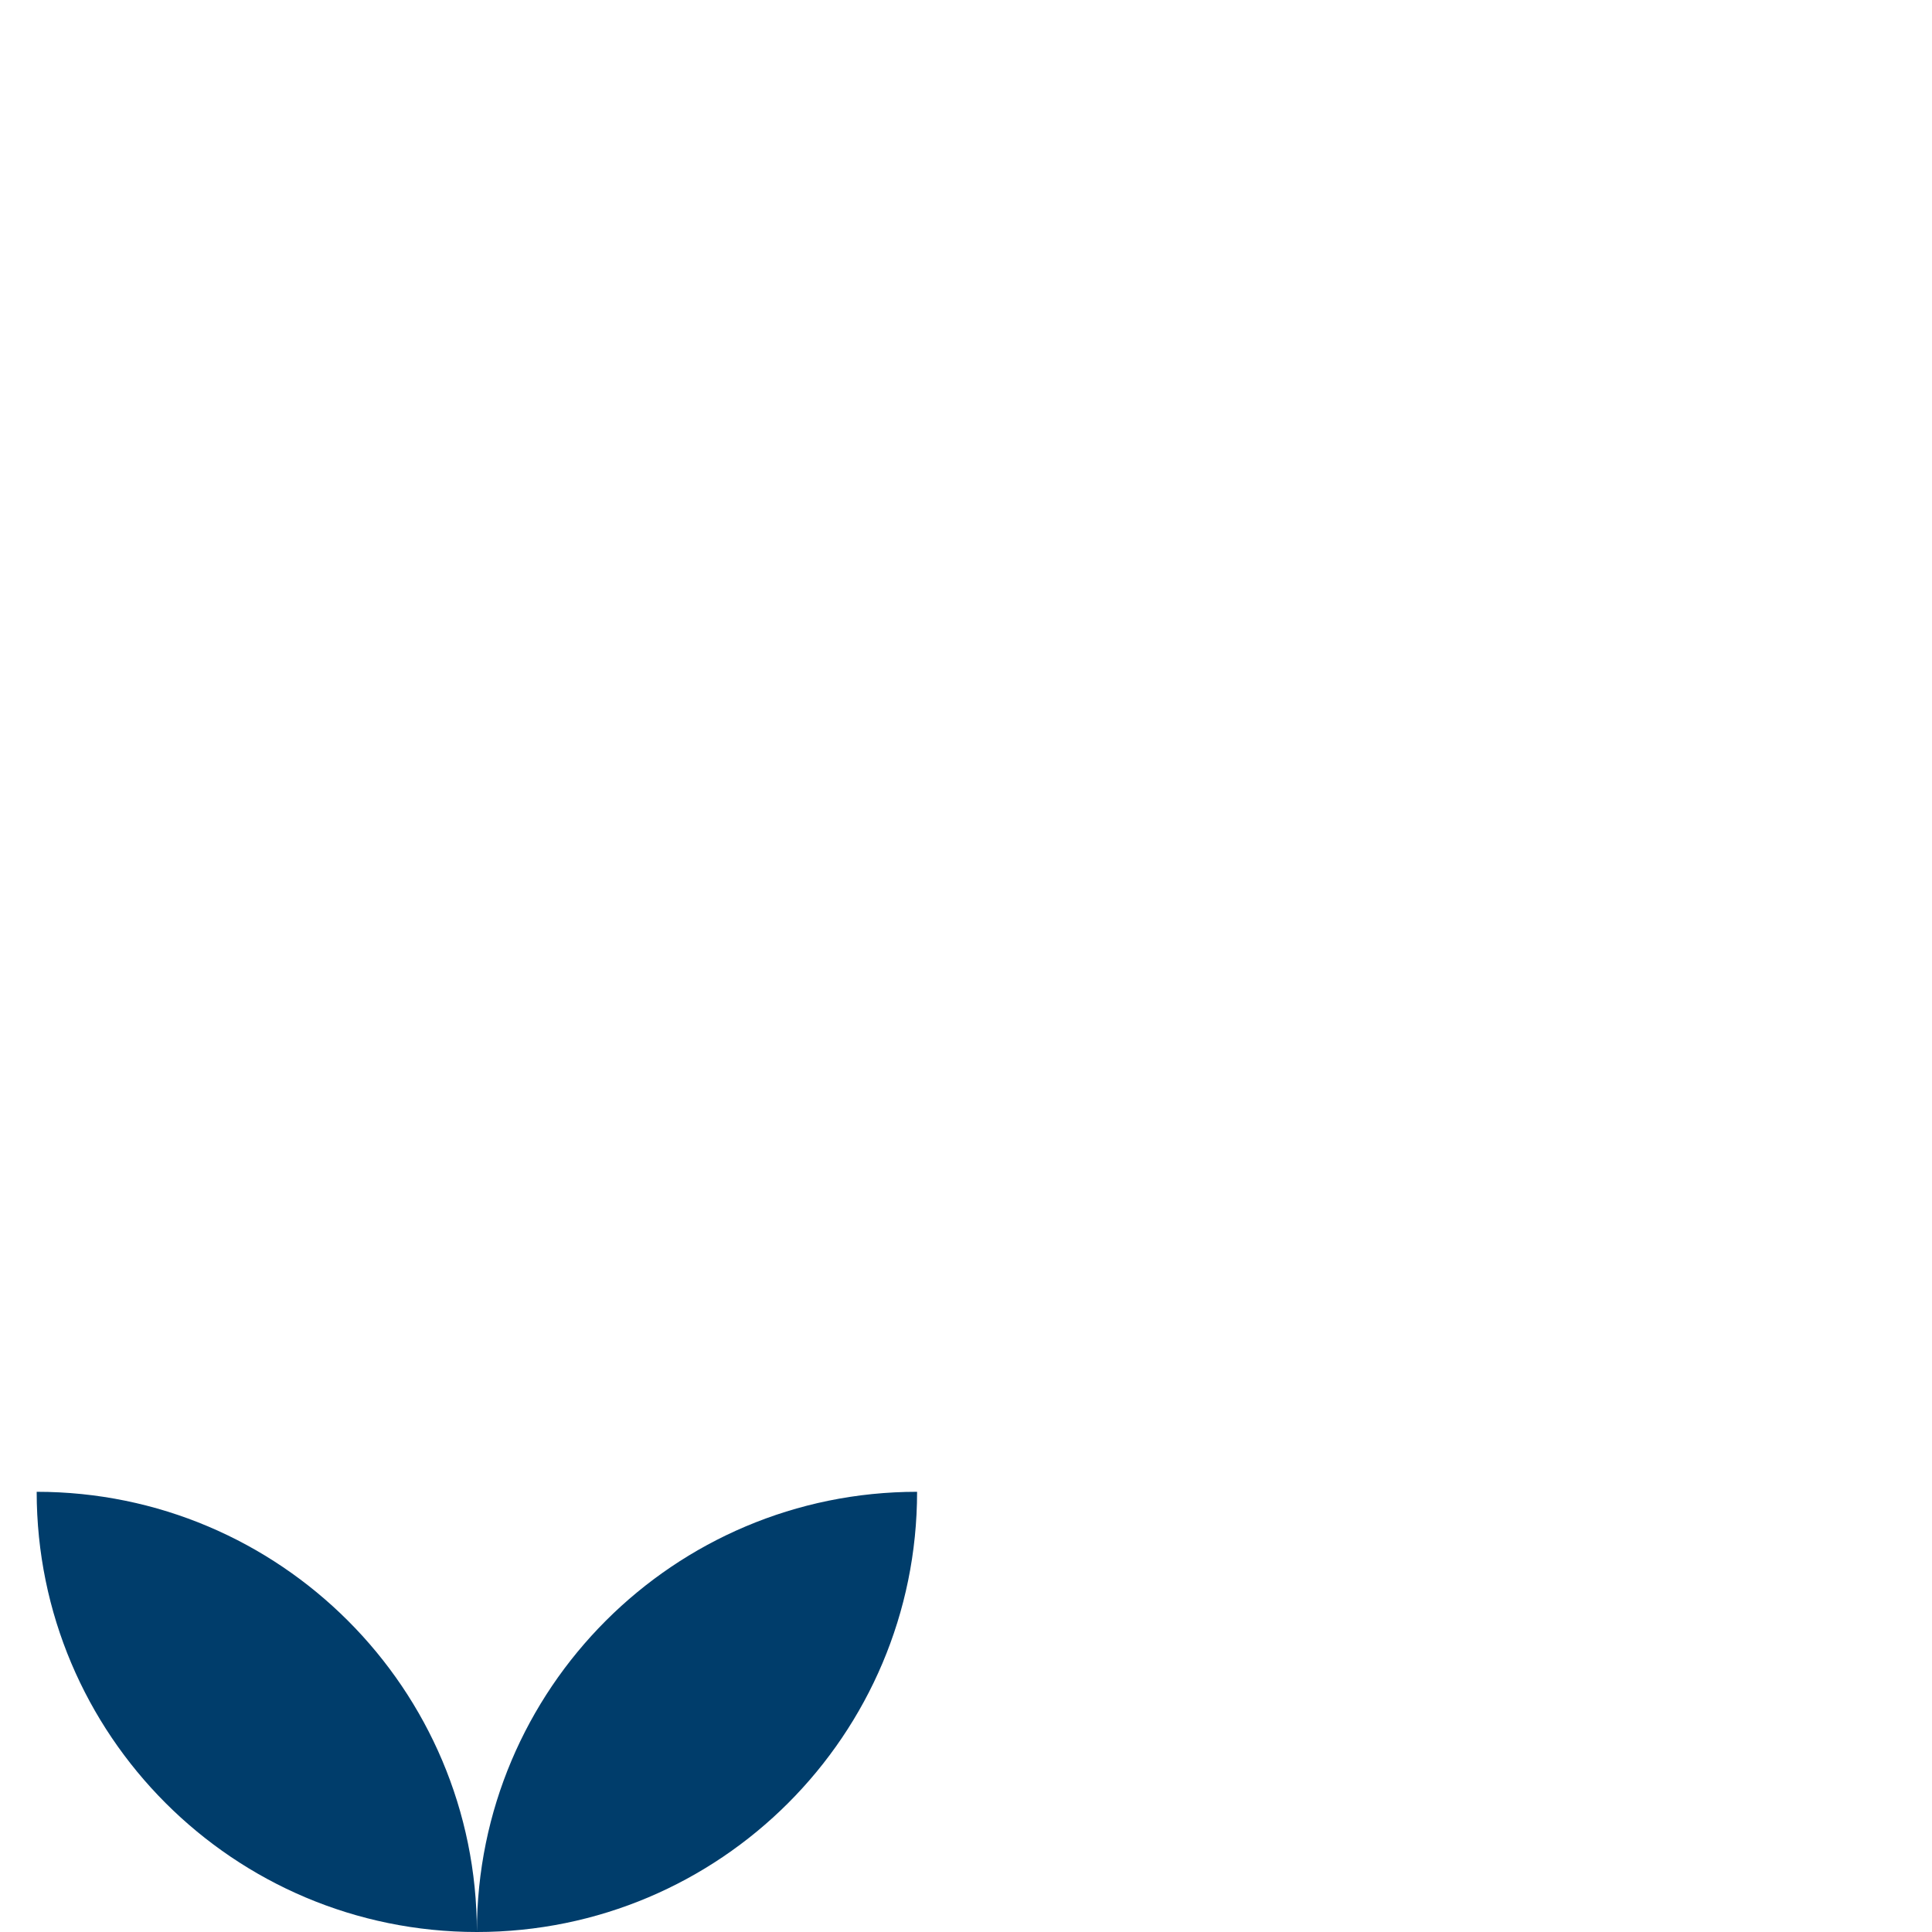
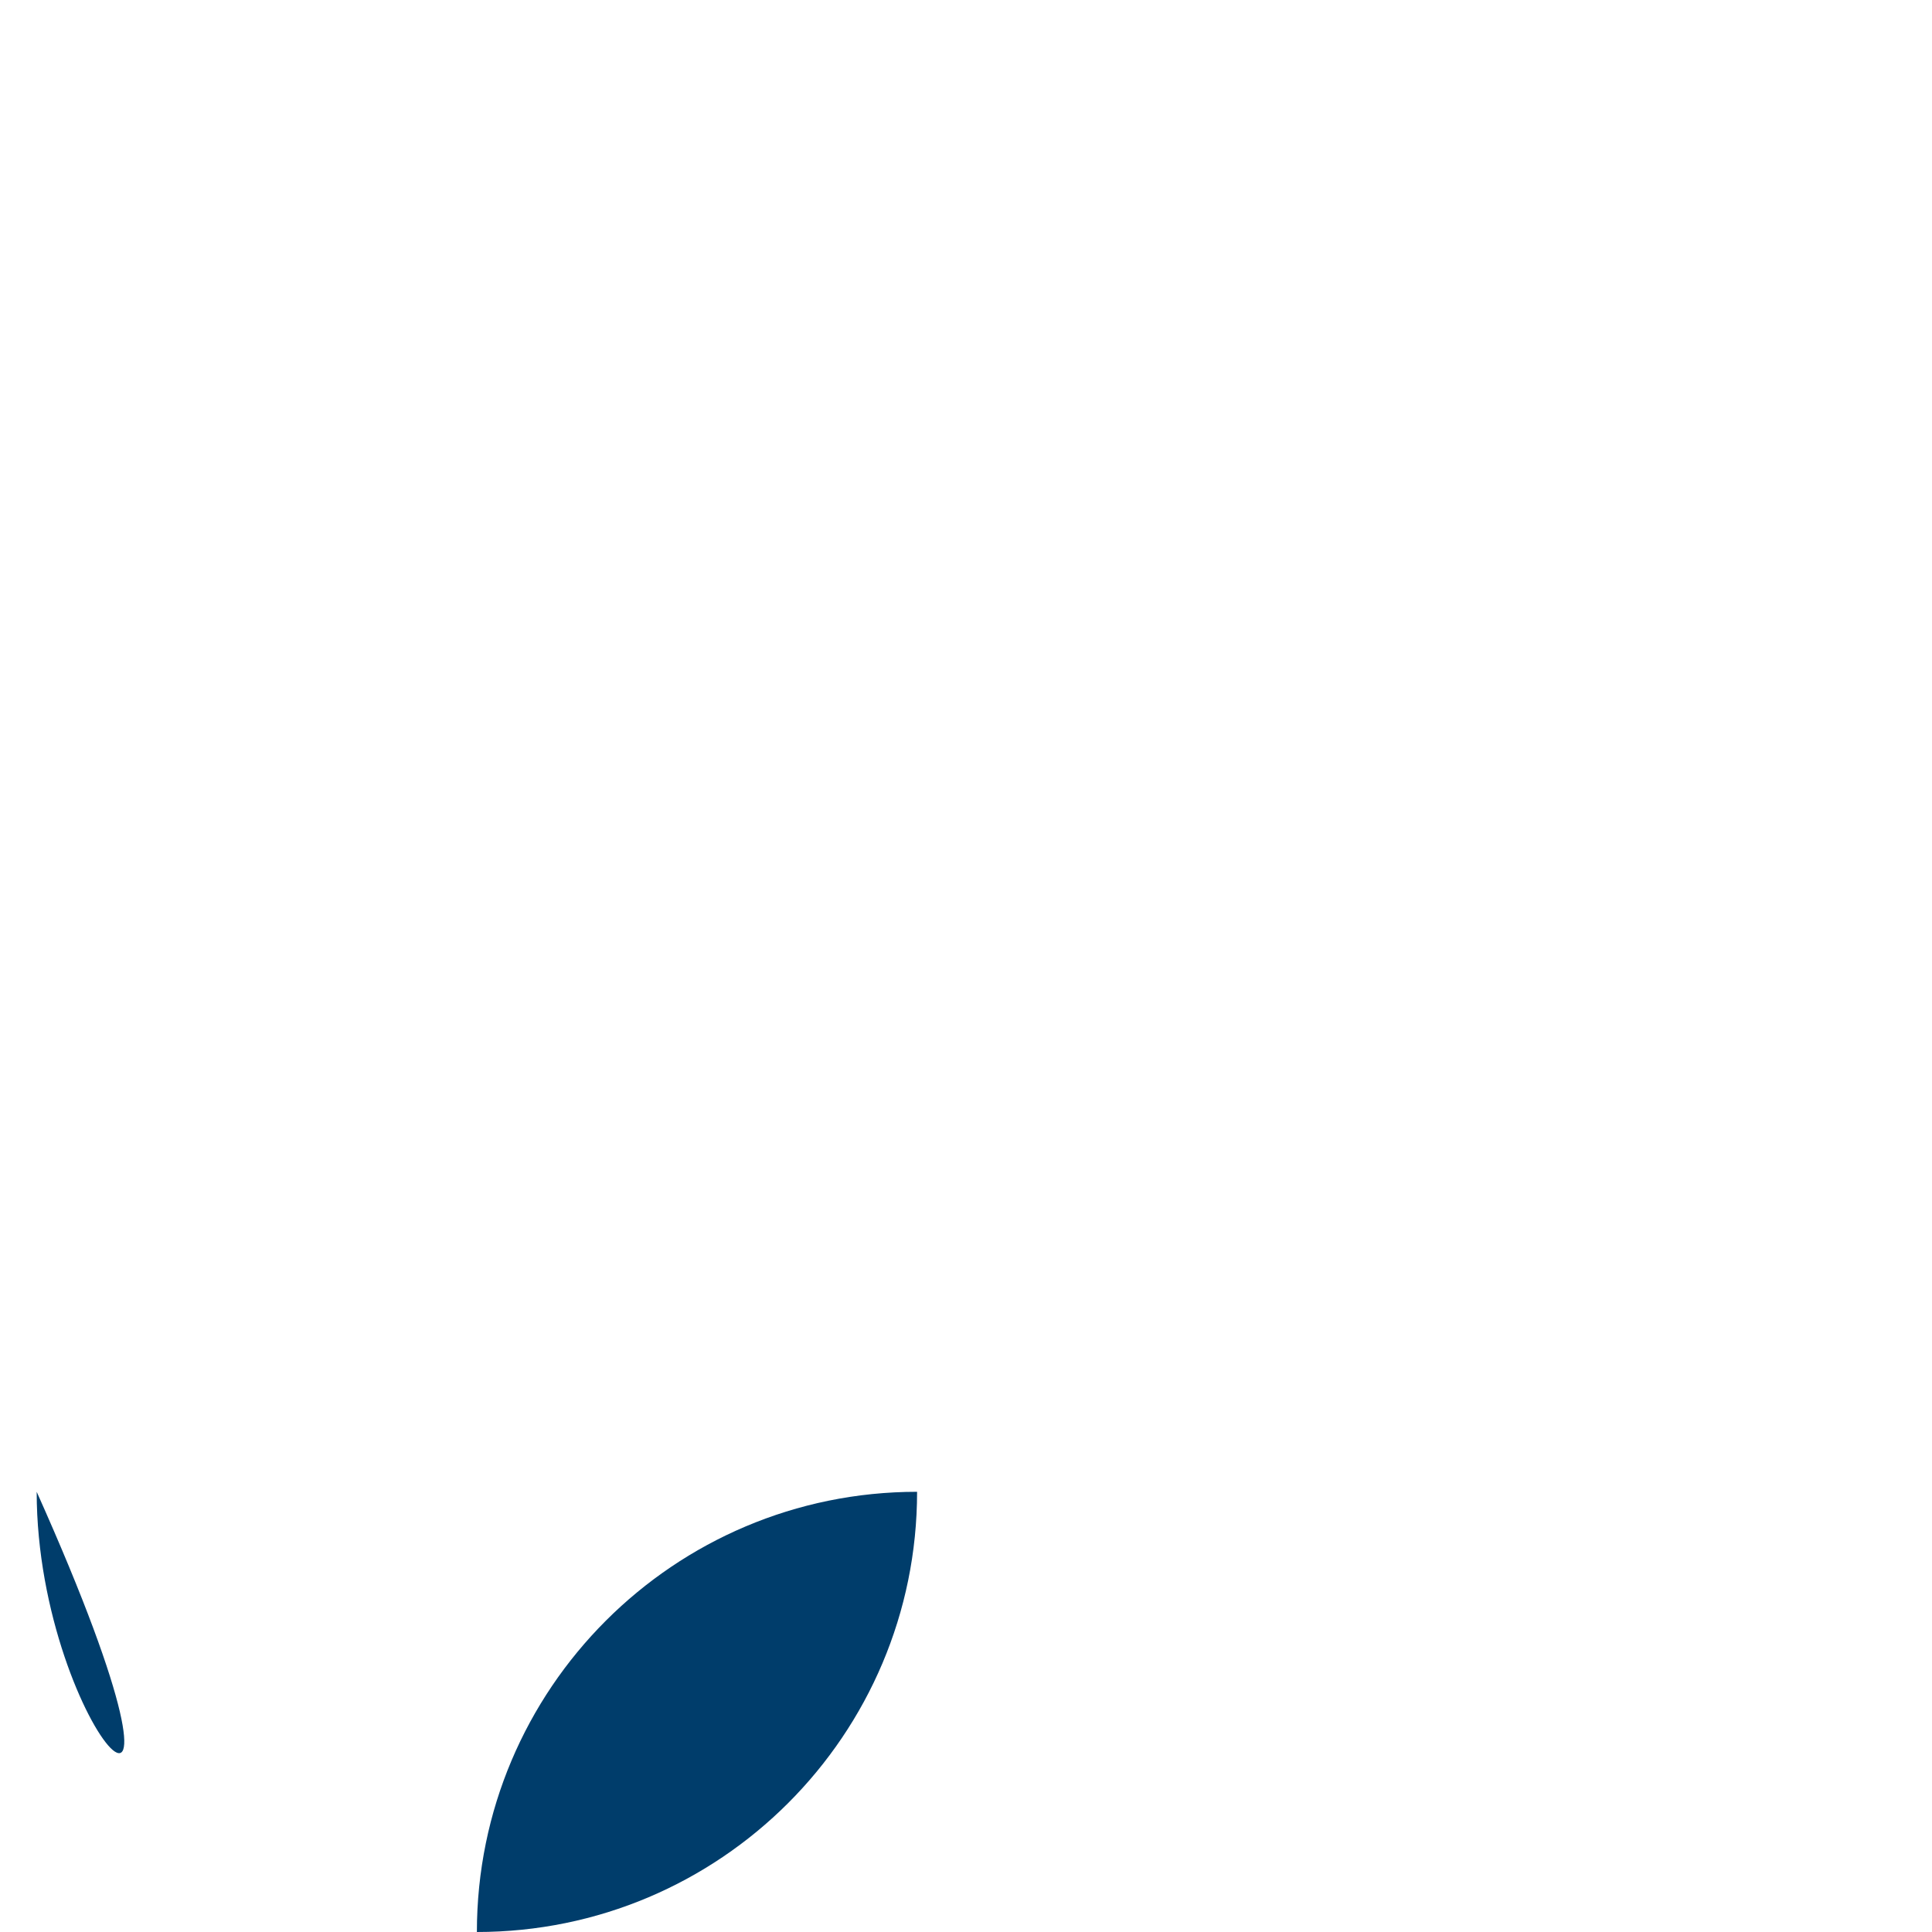
<svg xmlns="http://www.w3.org/2000/svg" width="158" height="158" viewBox="0 0 158 158" fill="none">
-   <path fill-rule="evenodd" clip-rule="evenodd" d="M3 122C22.882 122 39 138.118 39 158C19.118 158 3 141.882 3 122ZM39 158C58.882 158 75 141.882 75 122C55.118 122 39 138.118 39 158Z" fill="#003D6B" />
+   <path fill-rule="evenodd" clip-rule="evenodd" d="M3 122C19.118 158 3 141.882 3 122ZM39 158C58.882 158 75 141.882 75 122C55.118 122 39 138.118 39 158Z" fill="#003D6B" />
</svg>